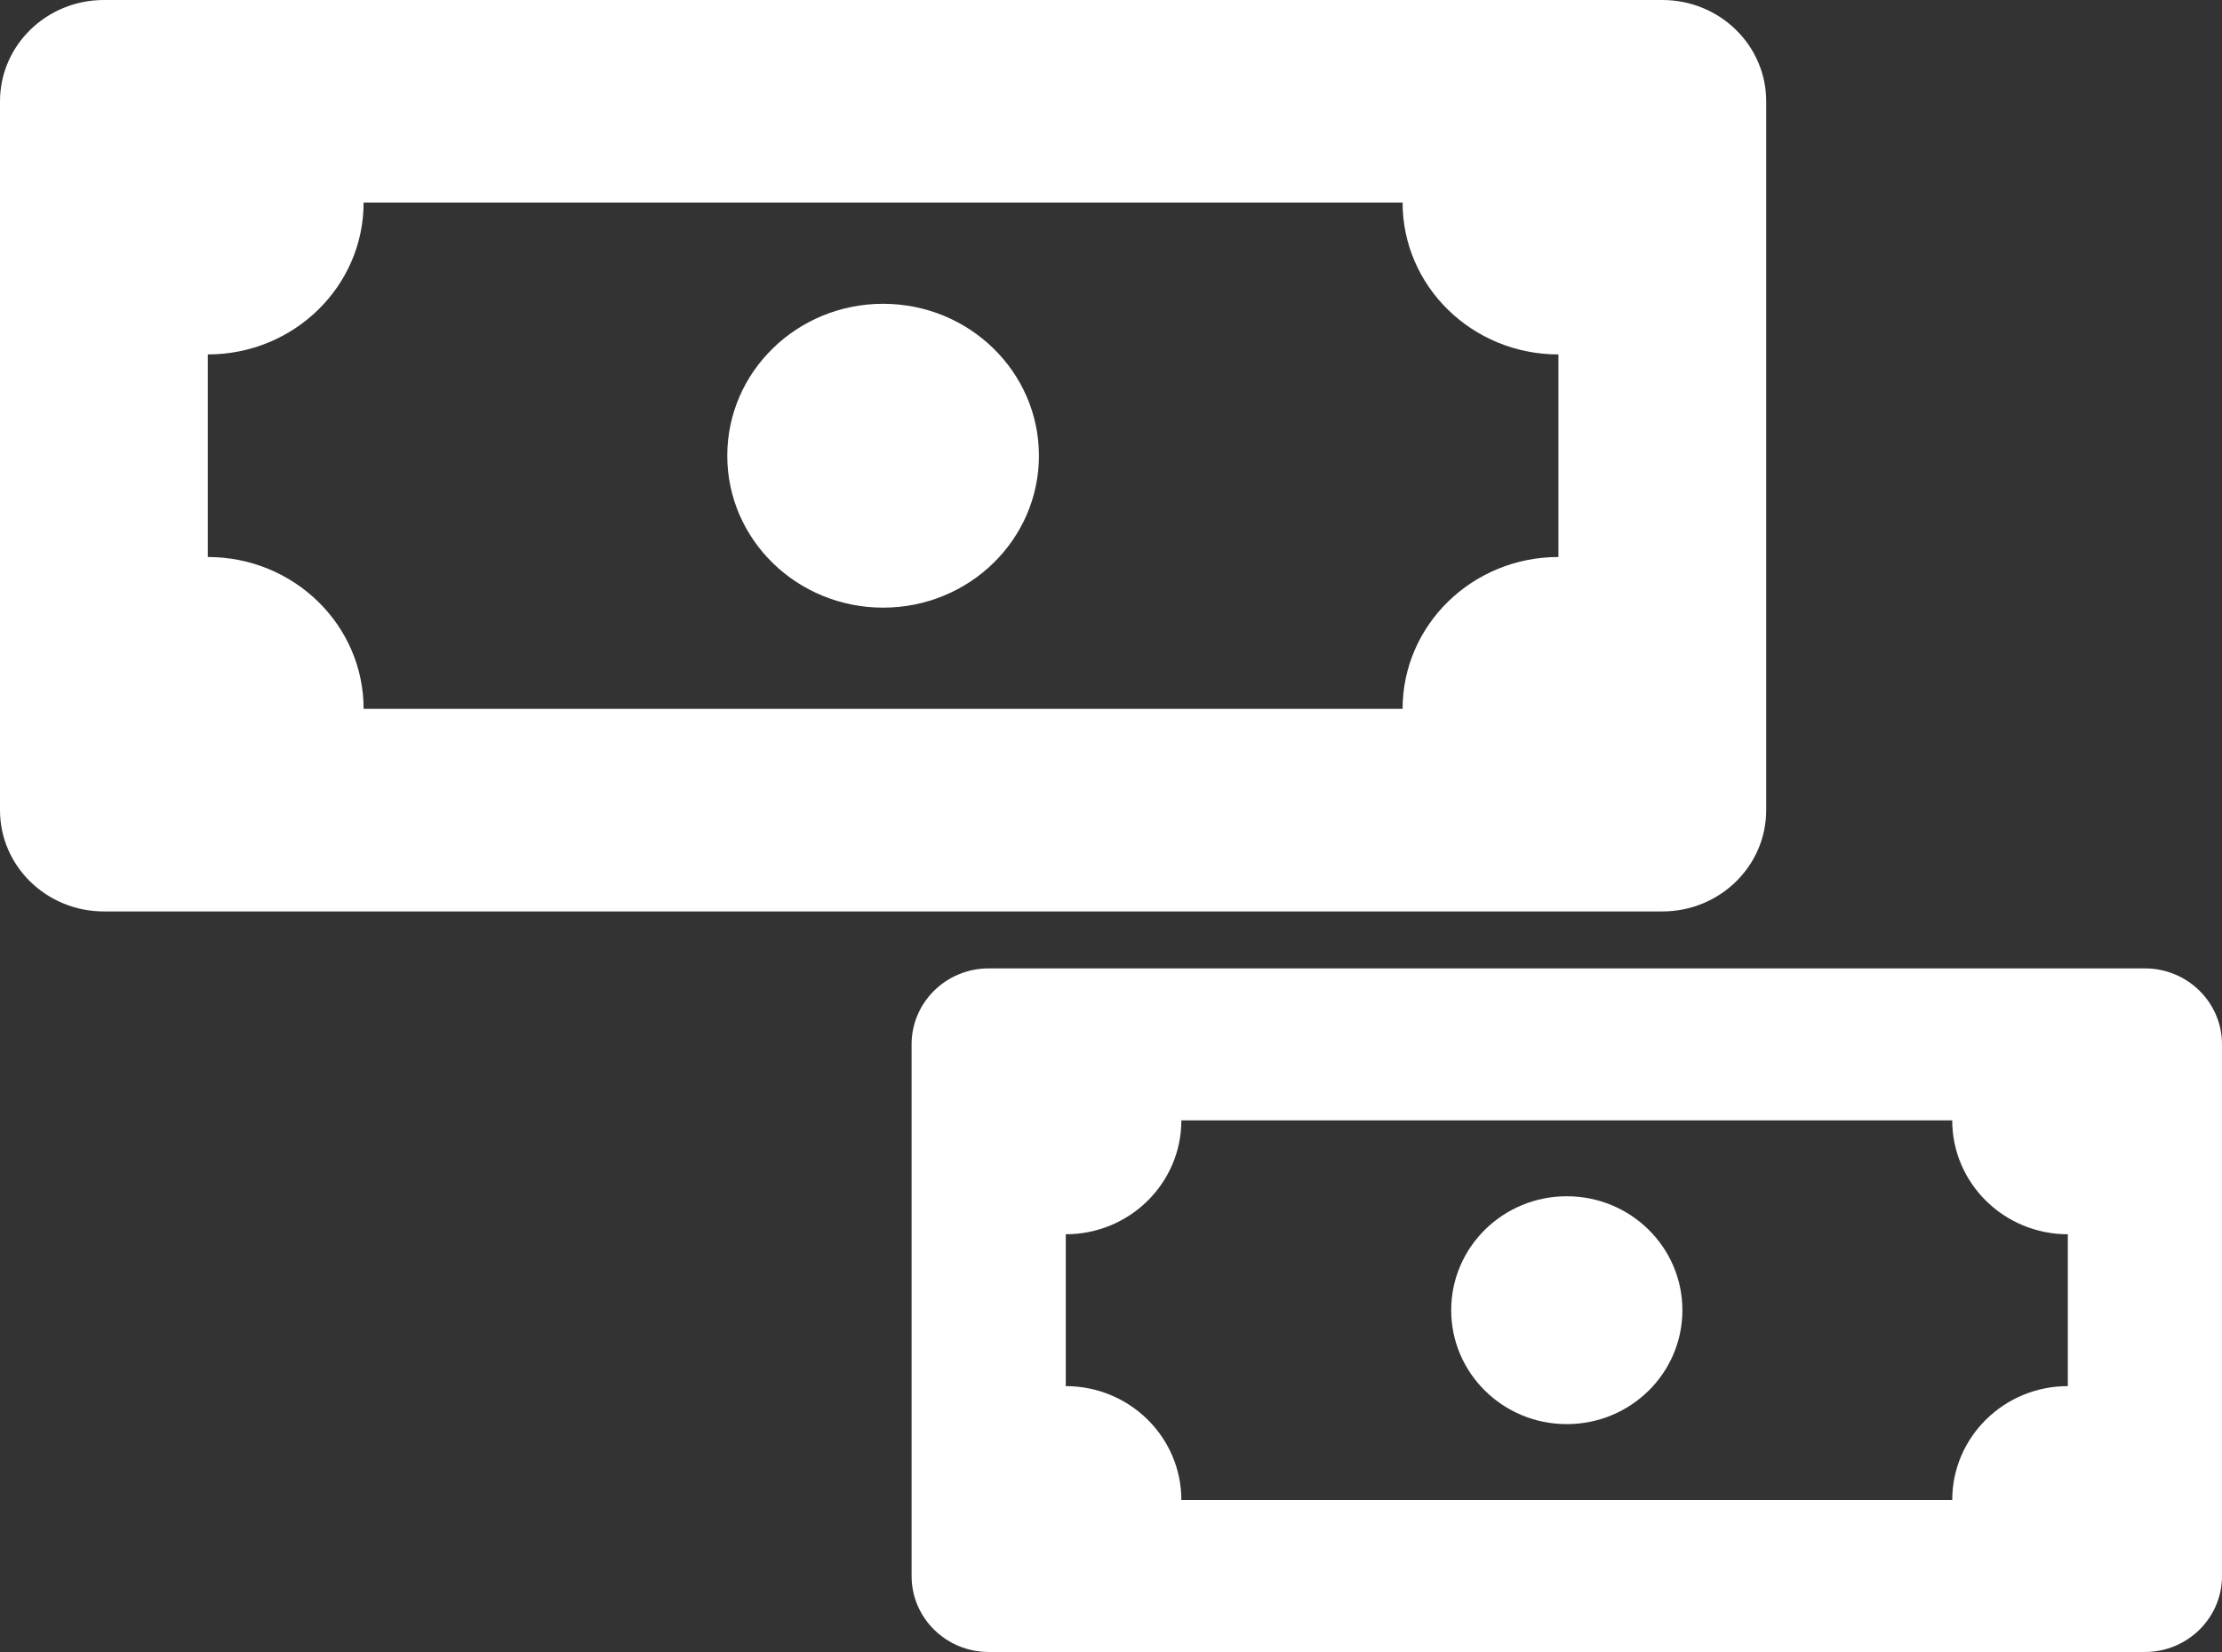
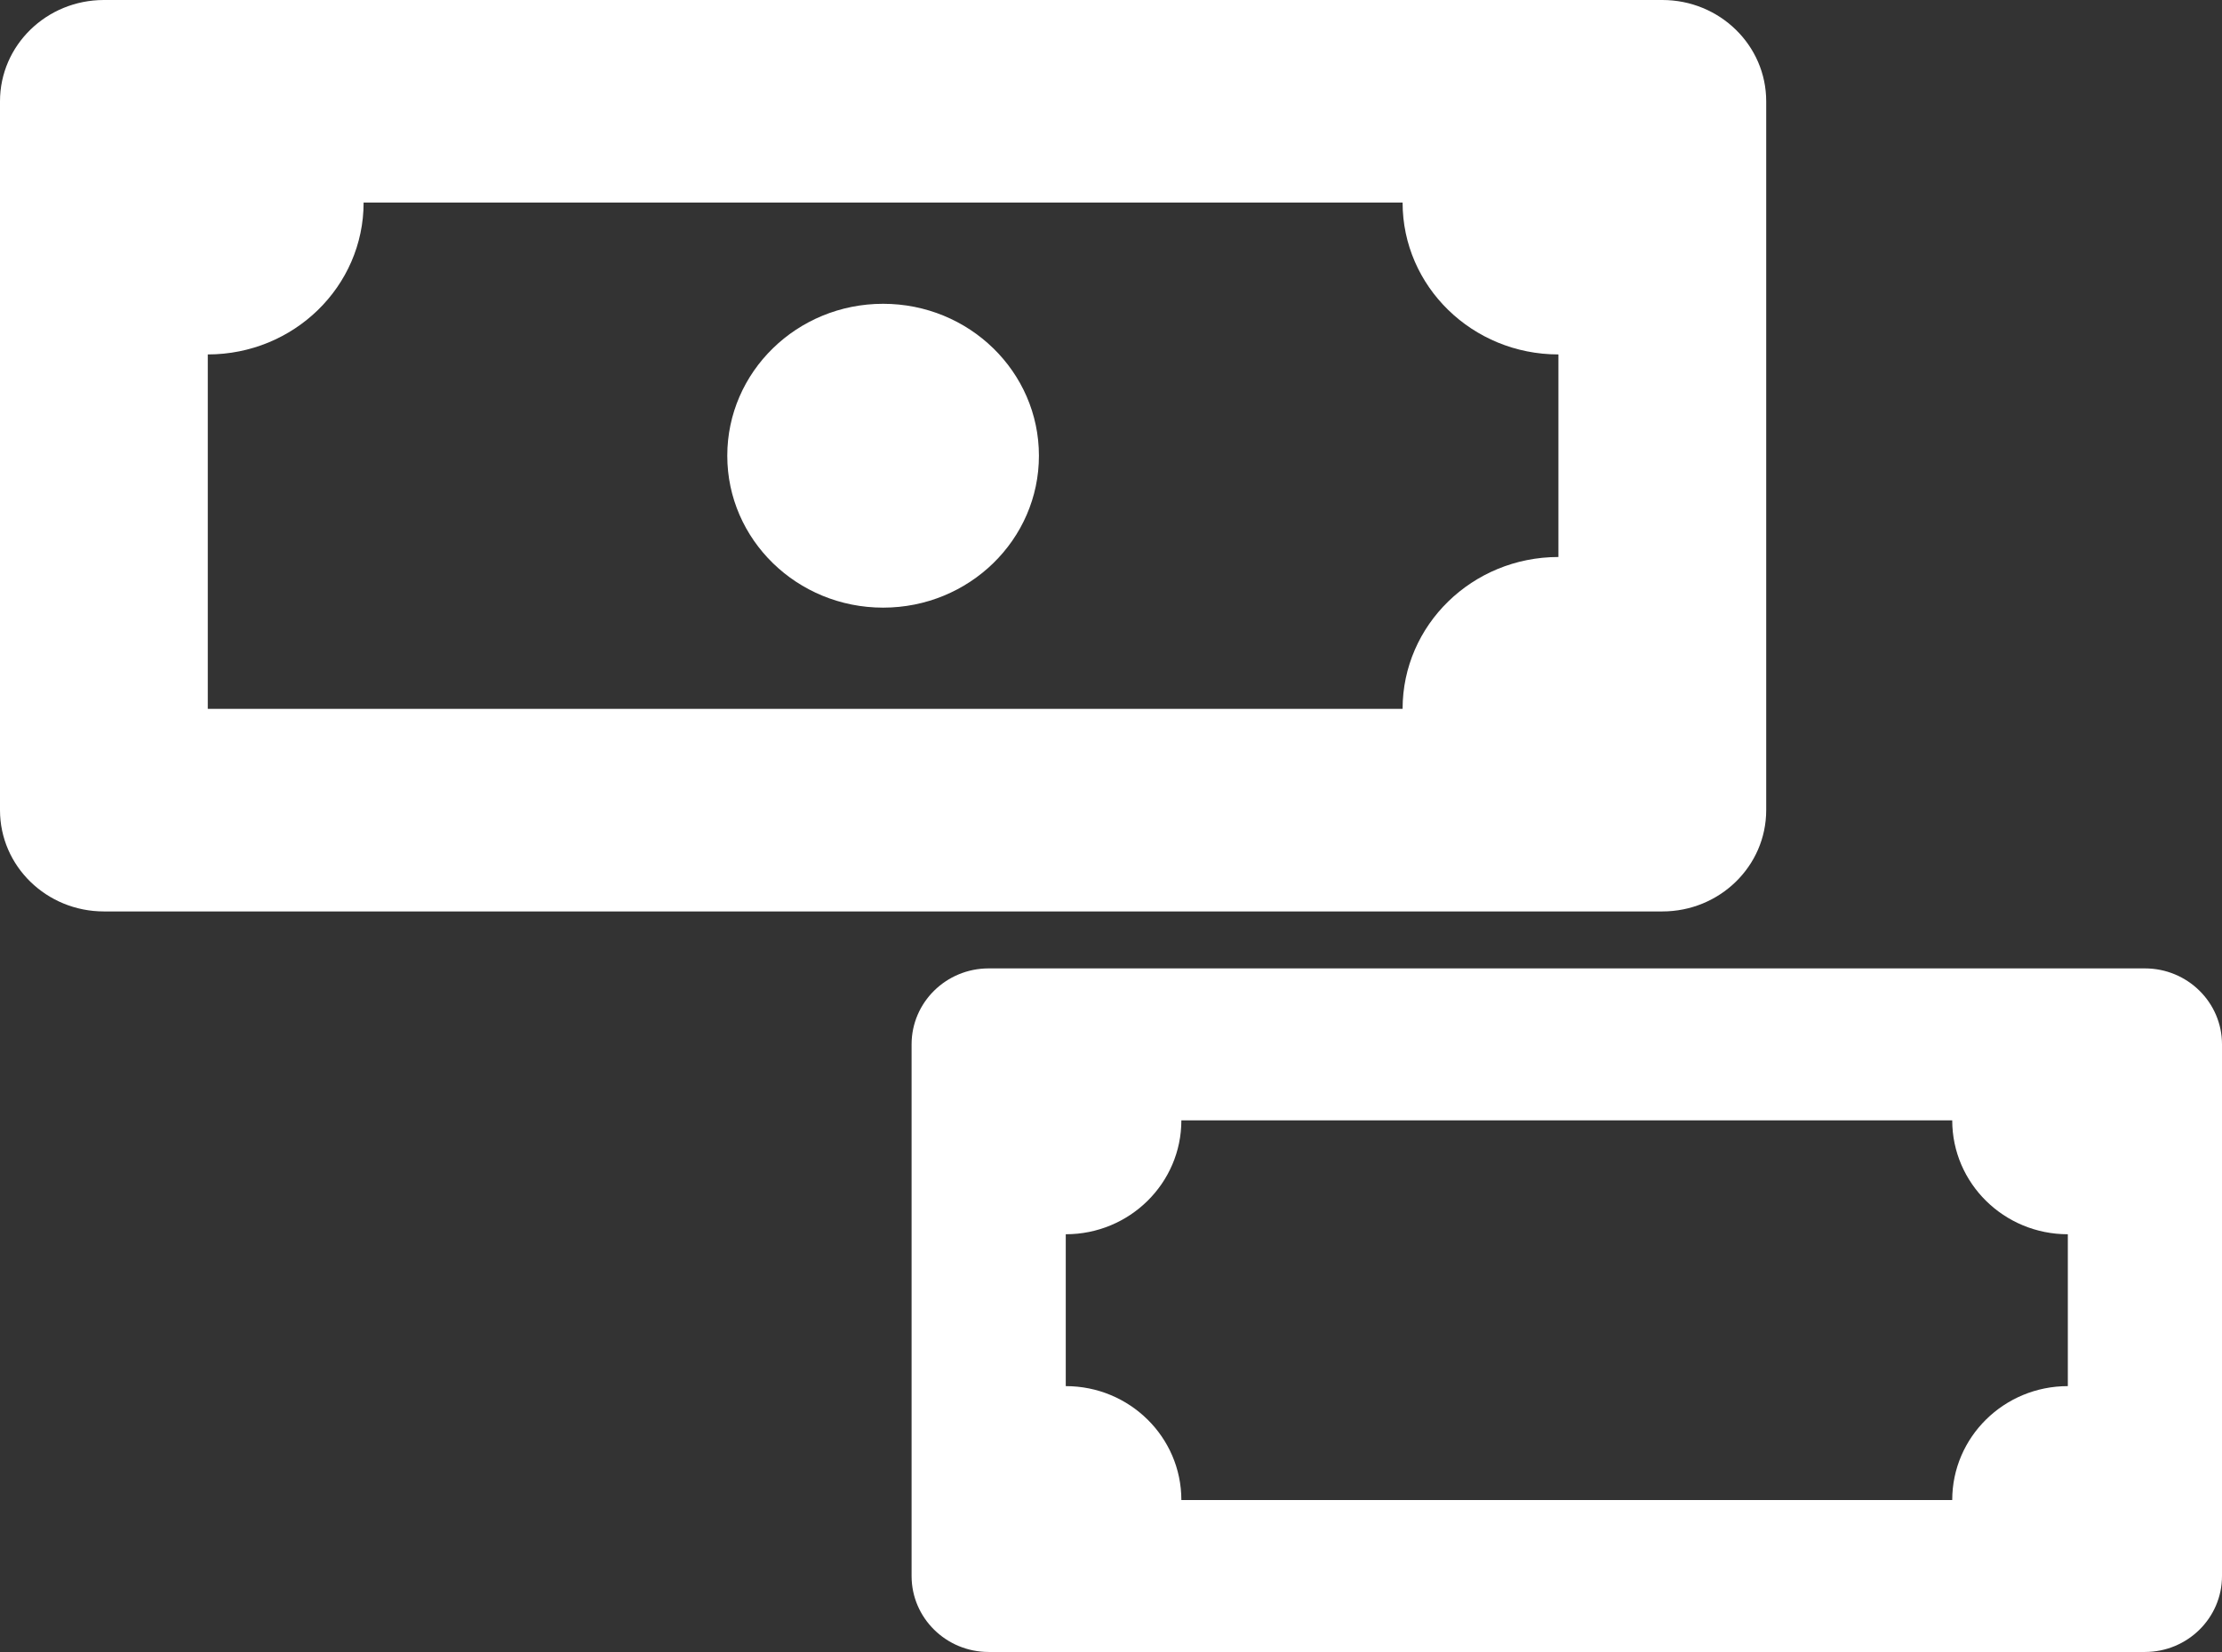
<svg xmlns="http://www.w3.org/2000/svg" width="39" height="29" viewBox="0 0 39 29" fill="none">
  <rect x="0" y="0" width="39" height="29" fill="#333333" stroke="none" />
  <path fill-rule="evenodd" clip-rule="evenodd" d="M3.647 3.556V12.444H27.353V3.556H3.647ZM1.824 0C0.816 0 0 0.796 0 1.778V14.222C0 15.204 0.816 16 1.824 16H29.177C30.184 16 31 15.204 31 14.222V1.778C31 0.796 30.184 0 29.177 0H1.824Z" fill="white" />
  <path d="M30.088 12.444C30.088 13.917 28.864 15.111 27.353 15.111C25.842 15.111 24.618 13.917 24.618 12.444C24.618 10.972 25.842 9.778 27.353 9.778C28.864 9.778 30.088 10.972 30.088 12.444Z" fill="white" />
-   <path d="M6.382 12.444C6.382 13.917 5.158 15.111 3.647 15.111C2.136 15.111 0.912 13.917 0.912 12.444C0.912 10.972 2.136 9.778 3.647 9.778C5.158 9.778 6.382 10.972 6.382 12.444Z" fill="white" />
  <path d="M18.235 8C18.235 9.473 17.011 10.667 15.5 10.667C13.989 10.667 12.765 9.473 12.765 8C12.765 6.527 13.989 5.333 15.5 5.333C17.011 5.333 18.235 6.527 18.235 8Z" fill="white" />
  <path d="M30.088 3.556C30.088 5.028 28.864 6.222 27.353 6.222C25.842 6.222 24.618 5.028 24.618 3.556C24.618 2.083 25.842 0.889 27.353 0.889C28.864 0.889 30.088 2.083 30.088 3.556Z" fill="white" />
-   <path d="M6.382 3.556C6.382 5.028 5.158 6.222 3.647 6.222C2.136 6.222 0.912 5.028 0.912 3.556C0.912 2.083 2.136 0.889 3.647 0.889C5.158 0.889 6.382 2.083 6.382 3.556Z" fill="white" />
+   <path d="M6.382 3.556C6.382 5.028 5.158 6.222 3.647 6.222C2.136 6.222 0.912 5.028 0.912 3.556C0.912 2.083 2.136 0.889 3.647 0.889Z" fill="white" />
  <path fill-rule="evenodd" clip-rule="evenodd" d="M18.706 19.667V26.333H36.294V19.667H18.706ZM17.353 17C16.606 17 16 17.597 16 18.333V27.667C16 28.403 16.606 29 17.353 29H37.647C38.394 29 39 28.403 39 27.667V18.333C39 17.597 38.394 17 37.647 17H17.353Z" fill="white" />
  <path d="M38.324 26.333C38.324 27.438 37.415 28.333 36.294 28.333C35.173 28.333 34.265 27.438 34.265 26.333C34.265 25.229 35.173 24.333 36.294 24.333C37.415 24.333 38.324 25.229 38.324 26.333Z" fill="white" />
  <path d="M20.735 26.333C20.735 27.438 19.827 28.333 18.706 28.333C17.585 28.333 16.677 27.438 16.677 26.333C16.677 25.229 17.585 24.333 18.706 24.333C19.827 24.333 20.735 25.229 20.735 26.333Z" fill="white" />
-   <path d="M29.529 23C29.529 24.105 28.621 25 27.5 25C26.379 25 25.471 24.105 25.471 23C25.471 21.895 26.379 21 27.5 21C28.621 21 29.529 21.895 29.529 23Z" fill="white" />
  <path d="M38.324 19.667C38.324 20.771 37.415 21.667 36.294 21.667C35.173 21.667 34.265 20.771 34.265 19.667C34.265 18.562 35.173 17.667 36.294 17.667C37.415 17.667 38.324 18.562 38.324 19.667Z" fill="white" />
  <path d="M20.735 19.667C20.735 20.771 19.827 21.667 18.706 21.667C17.585 21.667 16.677 20.771 16.677 19.667C16.677 18.562 17.585 17.667 18.706 17.667C19.827 17.667 20.735 18.562 20.735 19.667Z" fill="white" />
</svg>